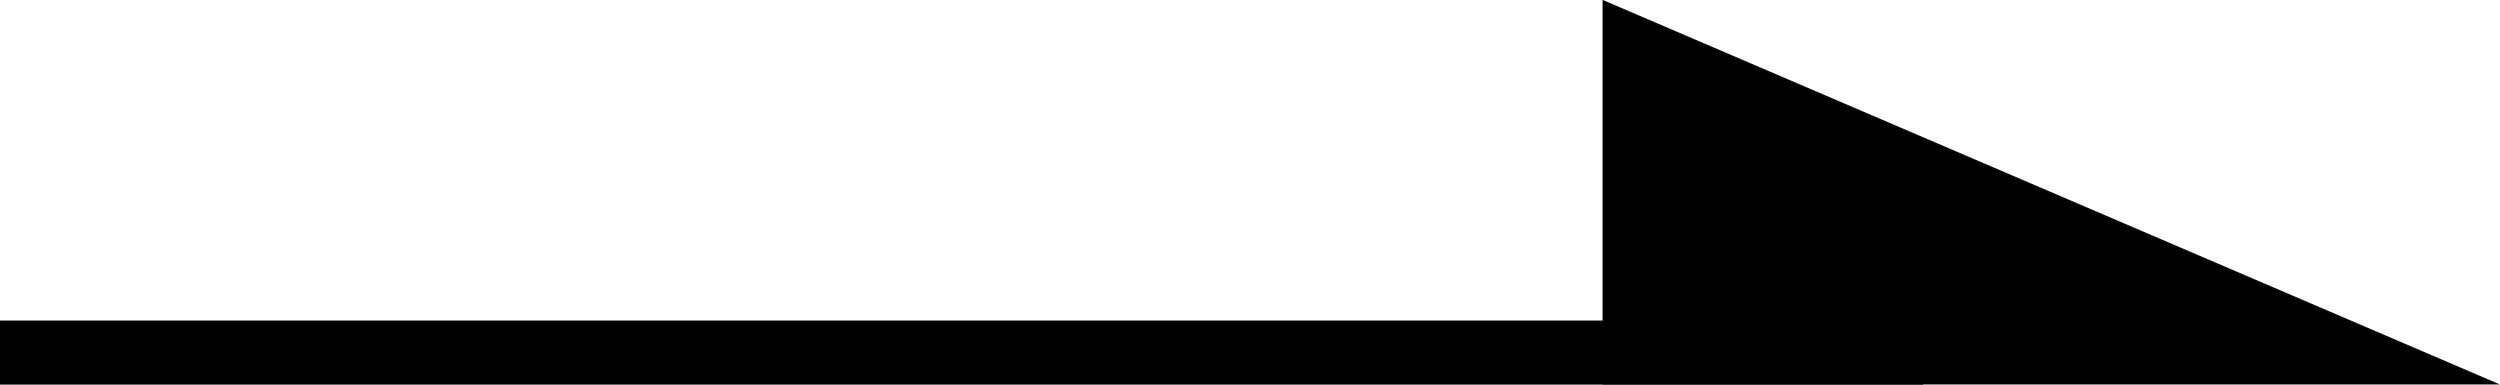
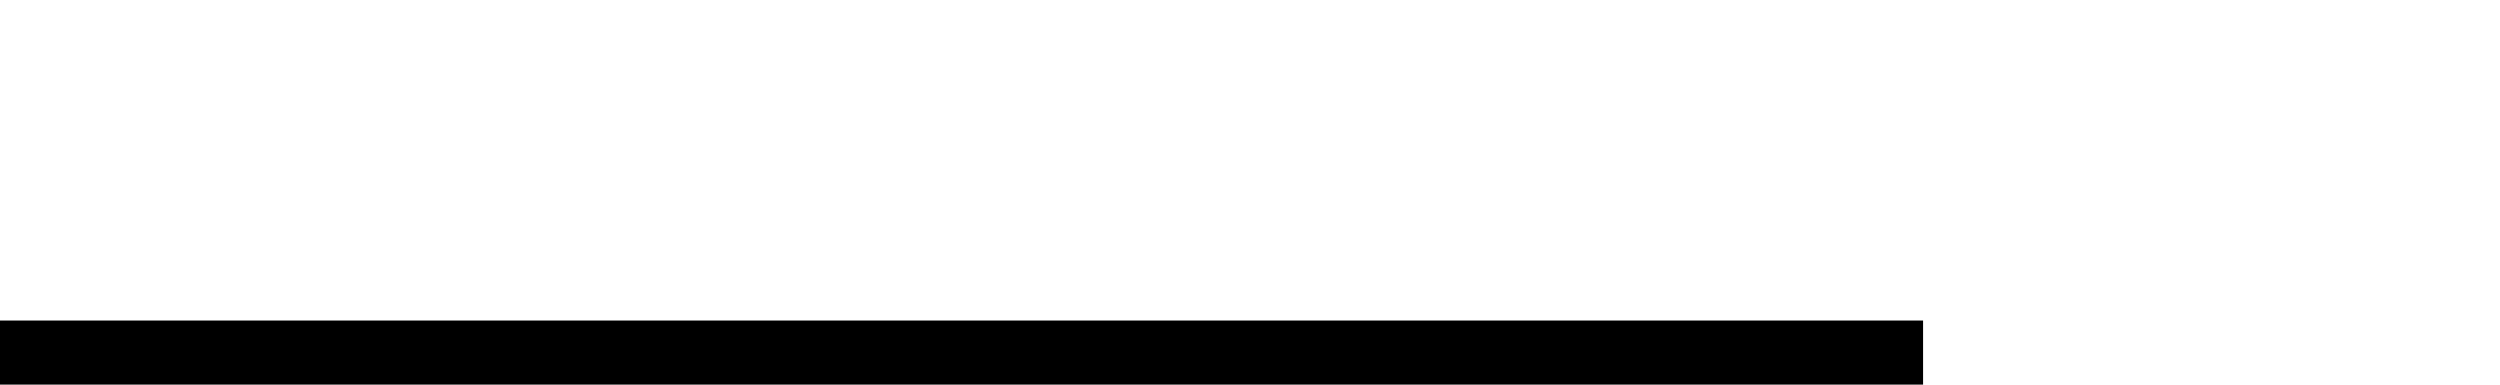
<svg xmlns="http://www.w3.org/2000/svg" width="39" height="6" viewBox="0 0 39 6">
  <g transform="translate(-821 -1974.002)">
    <path d="M30,.5H0v-1H30Z" transform="translate(821 1979.502)" />
-     <path d="M846,1980h14l-14-6Z" />
  </g>
</svg>